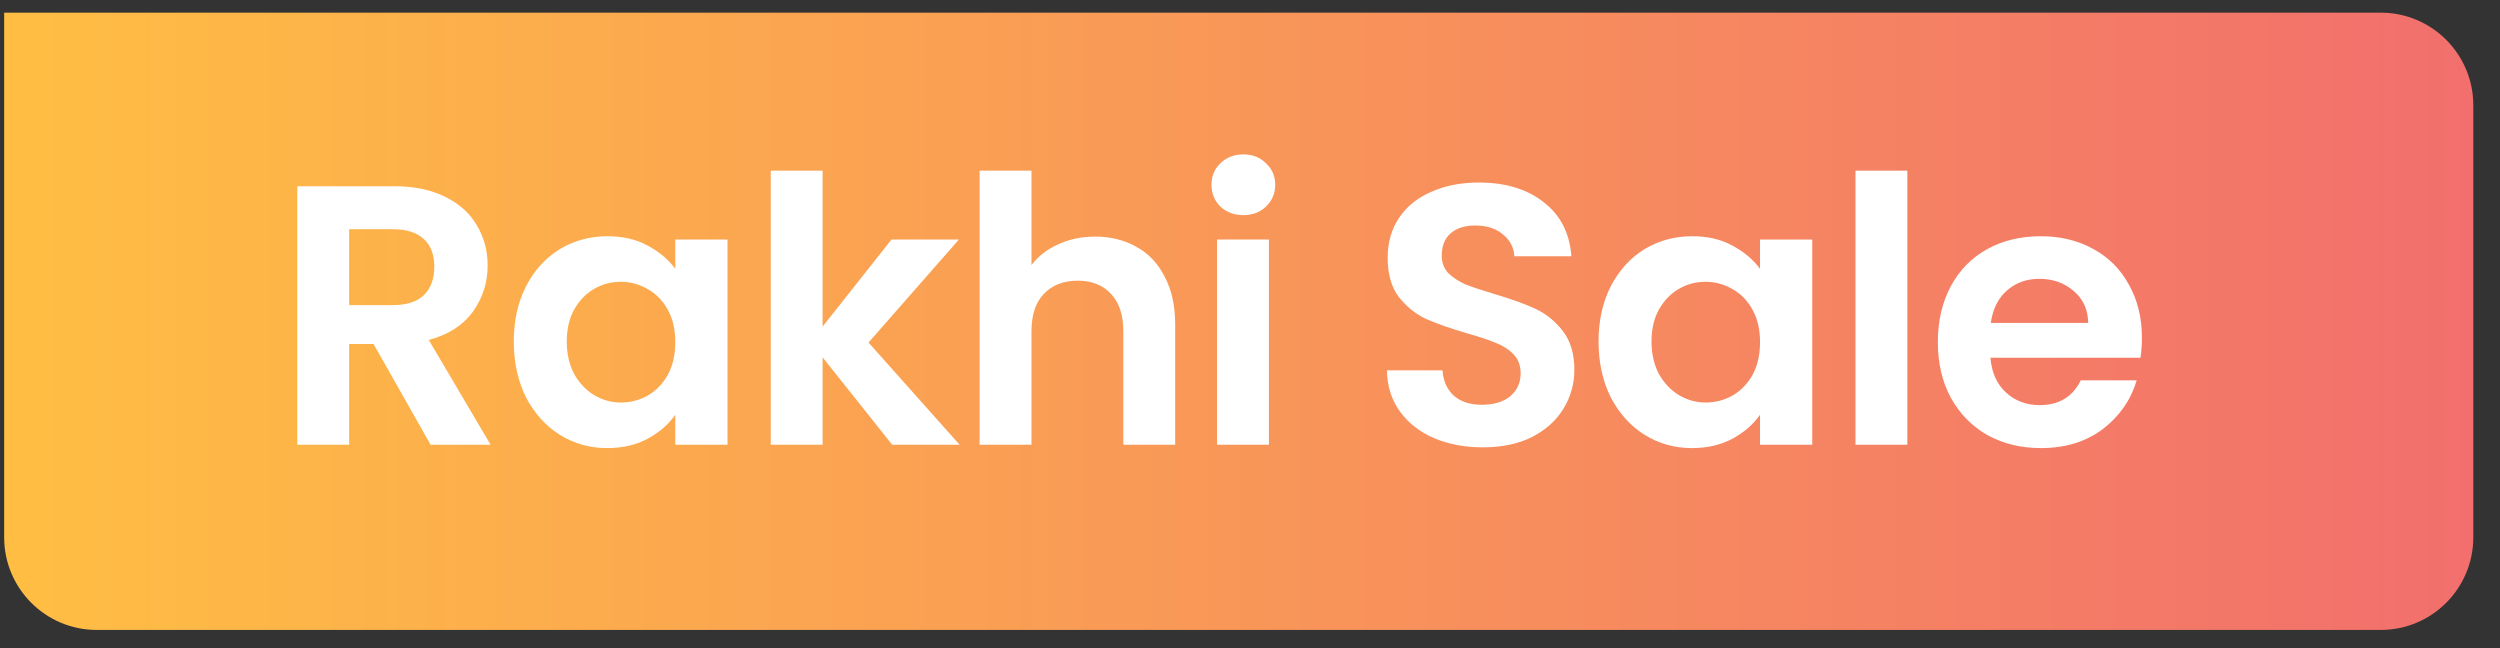
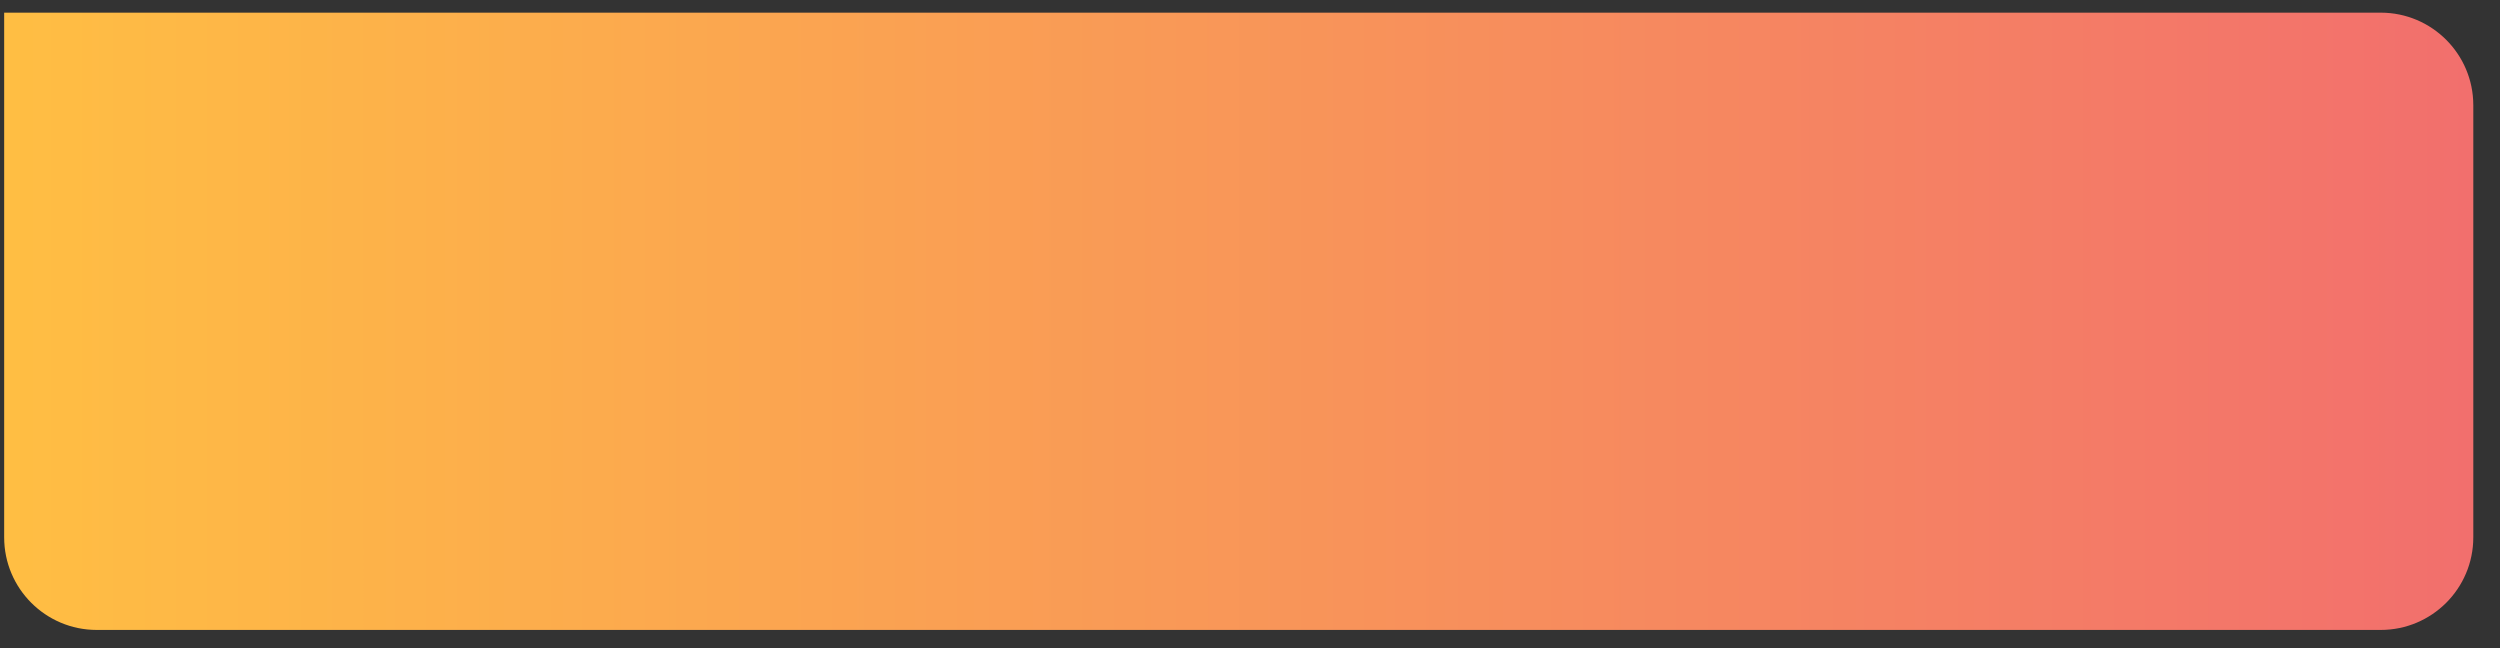
<svg xmlns="http://www.w3.org/2000/svg" width="81" height="21" viewBox="0 0 81 21" fill="none">
  <rect x="0" y="0" width="81" height="21" fill="#333333" stroke="none" />
  <path d="M0.135 0.41H77.135C78.792 0.41 80.135 1.754 80.135 3.41V17.41C80.135 19.067 78.792 20.41 77.135 20.41H3.135C1.478 20.41 0.135 19.067 0.135 17.41V0.41Z" fill="url(#paint0_linear_279_2)" />
-   <path d="M13.952 14.41L12.104 11.146H11.312V14.41H9.632V6.034H12.776C13.424 6.034 13.976 6.15 14.432 6.382C14.888 6.606 15.228 6.914 15.452 7.306C15.684 7.69 15.8 8.122 15.8 8.602C15.8 9.154 15.64 9.654 15.32 10.102C15 10.542 14.524 10.846 13.892 11.014L15.896 14.41H13.952ZM11.312 9.886H12.716C13.172 9.886 13.512 9.778 13.736 9.562C13.96 9.338 14.072 9.03 14.072 8.638C14.072 8.254 13.96 7.958 13.736 7.75C13.512 7.534 13.172 7.426 12.716 7.426H11.312V9.886ZM16.647 11.062C16.647 10.39 16.779 9.794 17.043 9.274C17.315 8.754 17.679 8.354 18.135 8.074C18.599 7.794 19.115 7.654 19.683 7.654C20.179 7.654 20.611 7.754 20.979 7.954C21.355 8.154 21.655 8.406 21.879 8.71V7.762H23.571V14.41H21.879V13.438C21.663 13.75 21.363 14.01 20.979 14.218C20.603 14.418 20.167 14.518 19.671 14.518C19.111 14.518 18.599 14.374 18.135 14.086C17.679 13.798 17.315 13.394 17.043 12.874C16.779 12.346 16.647 11.742 16.647 11.062ZM21.879 11.086C21.879 10.678 21.799 10.33 21.639 10.042C21.479 9.746 21.263 9.522 20.991 9.37C20.719 9.21 20.427 9.13 20.115 9.13C19.803 9.13 19.515 9.206 19.251 9.358C18.987 9.51 18.771 9.734 18.603 10.03C18.443 10.318 18.363 10.662 18.363 11.062C18.363 11.462 18.443 11.814 18.603 12.118C18.771 12.414 18.987 12.642 19.251 12.802C19.523 12.962 19.811 13.042 20.115 13.042C20.427 13.042 20.719 12.966 20.991 12.814C21.263 12.654 21.479 12.43 21.639 12.142C21.799 11.846 21.879 11.494 21.879 11.086ZM28.908 14.41L26.652 11.578V14.41H24.972V5.53H26.652V10.582L28.884 7.762H31.068L28.14 11.098L31.092 14.41H28.908ZM35.484 7.666C35.988 7.666 36.436 7.778 36.828 8.002C37.22 8.218 37.524 8.542 37.74 8.974C37.964 9.398 38.076 9.91 38.076 10.51V14.41H36.396V10.738C36.396 10.21 36.264 9.806 36 9.526C35.736 9.238 35.376 9.094 34.92 9.094C34.456 9.094 34.088 9.238 33.816 9.526C33.552 9.806 33.42 10.21 33.42 10.738V14.41H31.74V5.53H33.42V8.59C33.636 8.302 33.924 8.078 34.284 7.918C34.644 7.75 35.044 7.666 35.484 7.666ZM40.285 6.97C39.989 6.97 39.741 6.878 39.541 6.694C39.349 6.502 39.253 6.266 39.253 5.986C39.253 5.706 39.349 5.474 39.541 5.29C39.741 5.098 39.989 5.002 40.285 5.002C40.581 5.002 40.825 5.098 41.017 5.29C41.217 5.474 41.317 5.706 41.317 5.986C41.317 6.266 41.217 6.502 41.017 6.694C40.825 6.878 40.581 6.97 40.285 6.97ZM41.113 7.762V14.41H39.433V7.762H41.113ZM48.045 14.494C47.461 14.494 46.933 14.394 46.461 14.194C45.997 13.994 45.629 13.706 45.357 13.33C45.085 12.954 44.945 12.51 44.937 11.998H46.737C46.761 12.342 46.881 12.614 47.097 12.814C47.321 13.014 47.625 13.114 48.009 13.114C48.401 13.114 48.709 13.022 48.933 12.838C49.157 12.646 49.269 12.398 49.269 12.094C49.269 11.846 49.193 11.642 49.041 11.482C48.889 11.322 48.697 11.198 48.465 11.11C48.241 11.014 47.929 10.91 47.529 10.798C46.985 10.638 46.541 10.482 46.197 10.33C45.861 10.17 45.569 9.934 45.321 9.622C45.081 9.302 44.961 8.878 44.961 8.35C44.961 7.854 45.085 7.422 45.333 7.054C45.581 6.686 45.929 6.406 46.377 6.214C46.825 6.014 47.337 5.914 47.913 5.914C48.777 5.914 49.477 6.126 50.013 6.55C50.557 6.966 50.857 7.55 50.913 8.302H49.065C49.049 8.014 48.925 7.778 48.693 7.594C48.469 7.402 48.169 7.306 47.793 7.306C47.465 7.306 47.201 7.39 47.001 7.558C46.809 7.726 46.713 7.97 46.713 8.29C46.713 8.514 46.785 8.702 46.929 8.854C47.081 8.998 47.265 9.118 47.481 9.214C47.705 9.302 48.017 9.406 48.417 9.526C48.961 9.686 49.405 9.846 49.749 10.006C50.093 10.166 50.389 10.406 50.637 10.726C50.885 11.046 51.009 11.466 51.009 11.986C51.009 12.434 50.893 12.85 50.661 13.234C50.429 13.618 50.089 13.926 49.641 14.158C49.193 14.382 48.661 14.494 48.045 14.494ZM51.793 11.062C51.793 10.39 51.925 9.794 52.189 9.274C52.461 8.754 52.825 8.354 53.281 8.074C53.745 7.794 54.261 7.654 54.829 7.654C55.325 7.654 55.757 7.754 56.125 7.954C56.501 8.154 56.801 8.406 57.025 8.71V7.762H58.717V14.41H57.025V13.438C56.809 13.75 56.509 14.01 56.125 14.218C55.749 14.418 55.313 14.518 54.817 14.518C54.257 14.518 53.745 14.374 53.281 14.086C52.825 13.798 52.461 13.394 52.189 12.874C51.925 12.346 51.793 11.742 51.793 11.062ZM57.025 11.086C57.025 10.678 56.945 10.33 56.785 10.042C56.625 9.746 56.409 9.522 56.137 9.37C55.865 9.21 55.573 9.13 55.261 9.13C54.949 9.13 54.661 9.206 54.397 9.358C54.133 9.51 53.917 9.734 53.749 10.03C53.589 10.318 53.509 10.662 53.509 11.062C53.509 11.462 53.589 11.814 53.749 12.118C53.917 12.414 54.133 12.642 54.397 12.802C54.669 12.962 54.957 13.042 55.261 13.042C55.573 13.042 55.865 12.966 56.137 12.814C56.409 12.654 56.625 12.43 56.785 12.142C56.945 11.846 57.025 11.494 57.025 11.086ZM61.798 5.53V14.41H60.118V5.53H61.798ZM69.398 10.942C69.398 11.182 69.382 11.398 69.35 11.59H64.49C64.53 12.07 64.698 12.446 64.994 12.718C65.29 12.99 65.654 13.126 66.086 13.126C66.71 13.126 67.154 12.858 67.418 12.322H69.23C69.038 12.962 68.67 13.49 68.126 13.906C67.582 14.314 66.914 14.518 66.122 14.518C65.482 14.518 64.906 14.378 64.394 14.098C63.89 13.81 63.494 13.406 63.206 12.886C62.926 12.366 62.786 11.766 62.786 11.086C62.786 10.398 62.926 9.794 63.206 9.274C63.486 8.754 63.878 8.354 64.382 8.074C64.886 7.794 65.466 7.654 66.122 7.654C66.754 7.654 67.318 7.79 67.814 8.062C68.318 8.334 68.706 8.722 68.978 9.226C69.258 9.722 69.398 10.294 69.398 10.942ZM67.658 10.462C67.65 10.03 67.494 9.686 67.19 9.43C66.886 9.166 66.514 9.034 66.074 9.034C65.658 9.034 65.306 9.162 65.018 9.418C64.738 9.666 64.566 10.014 64.502 10.462H67.658Z" fill="white" />
  <defs>
    <linearGradient id="paint0_linear_279_2" x1="0.135" y1="10.41" x2="80.135" y2="10.41" gradientUnits="userSpaceOnUse">
      <stop stop-color="#FFBE43" />
      <stop offset="1" stop-color="#F26F6D" />
    </linearGradient>
  </defs>
</svg>